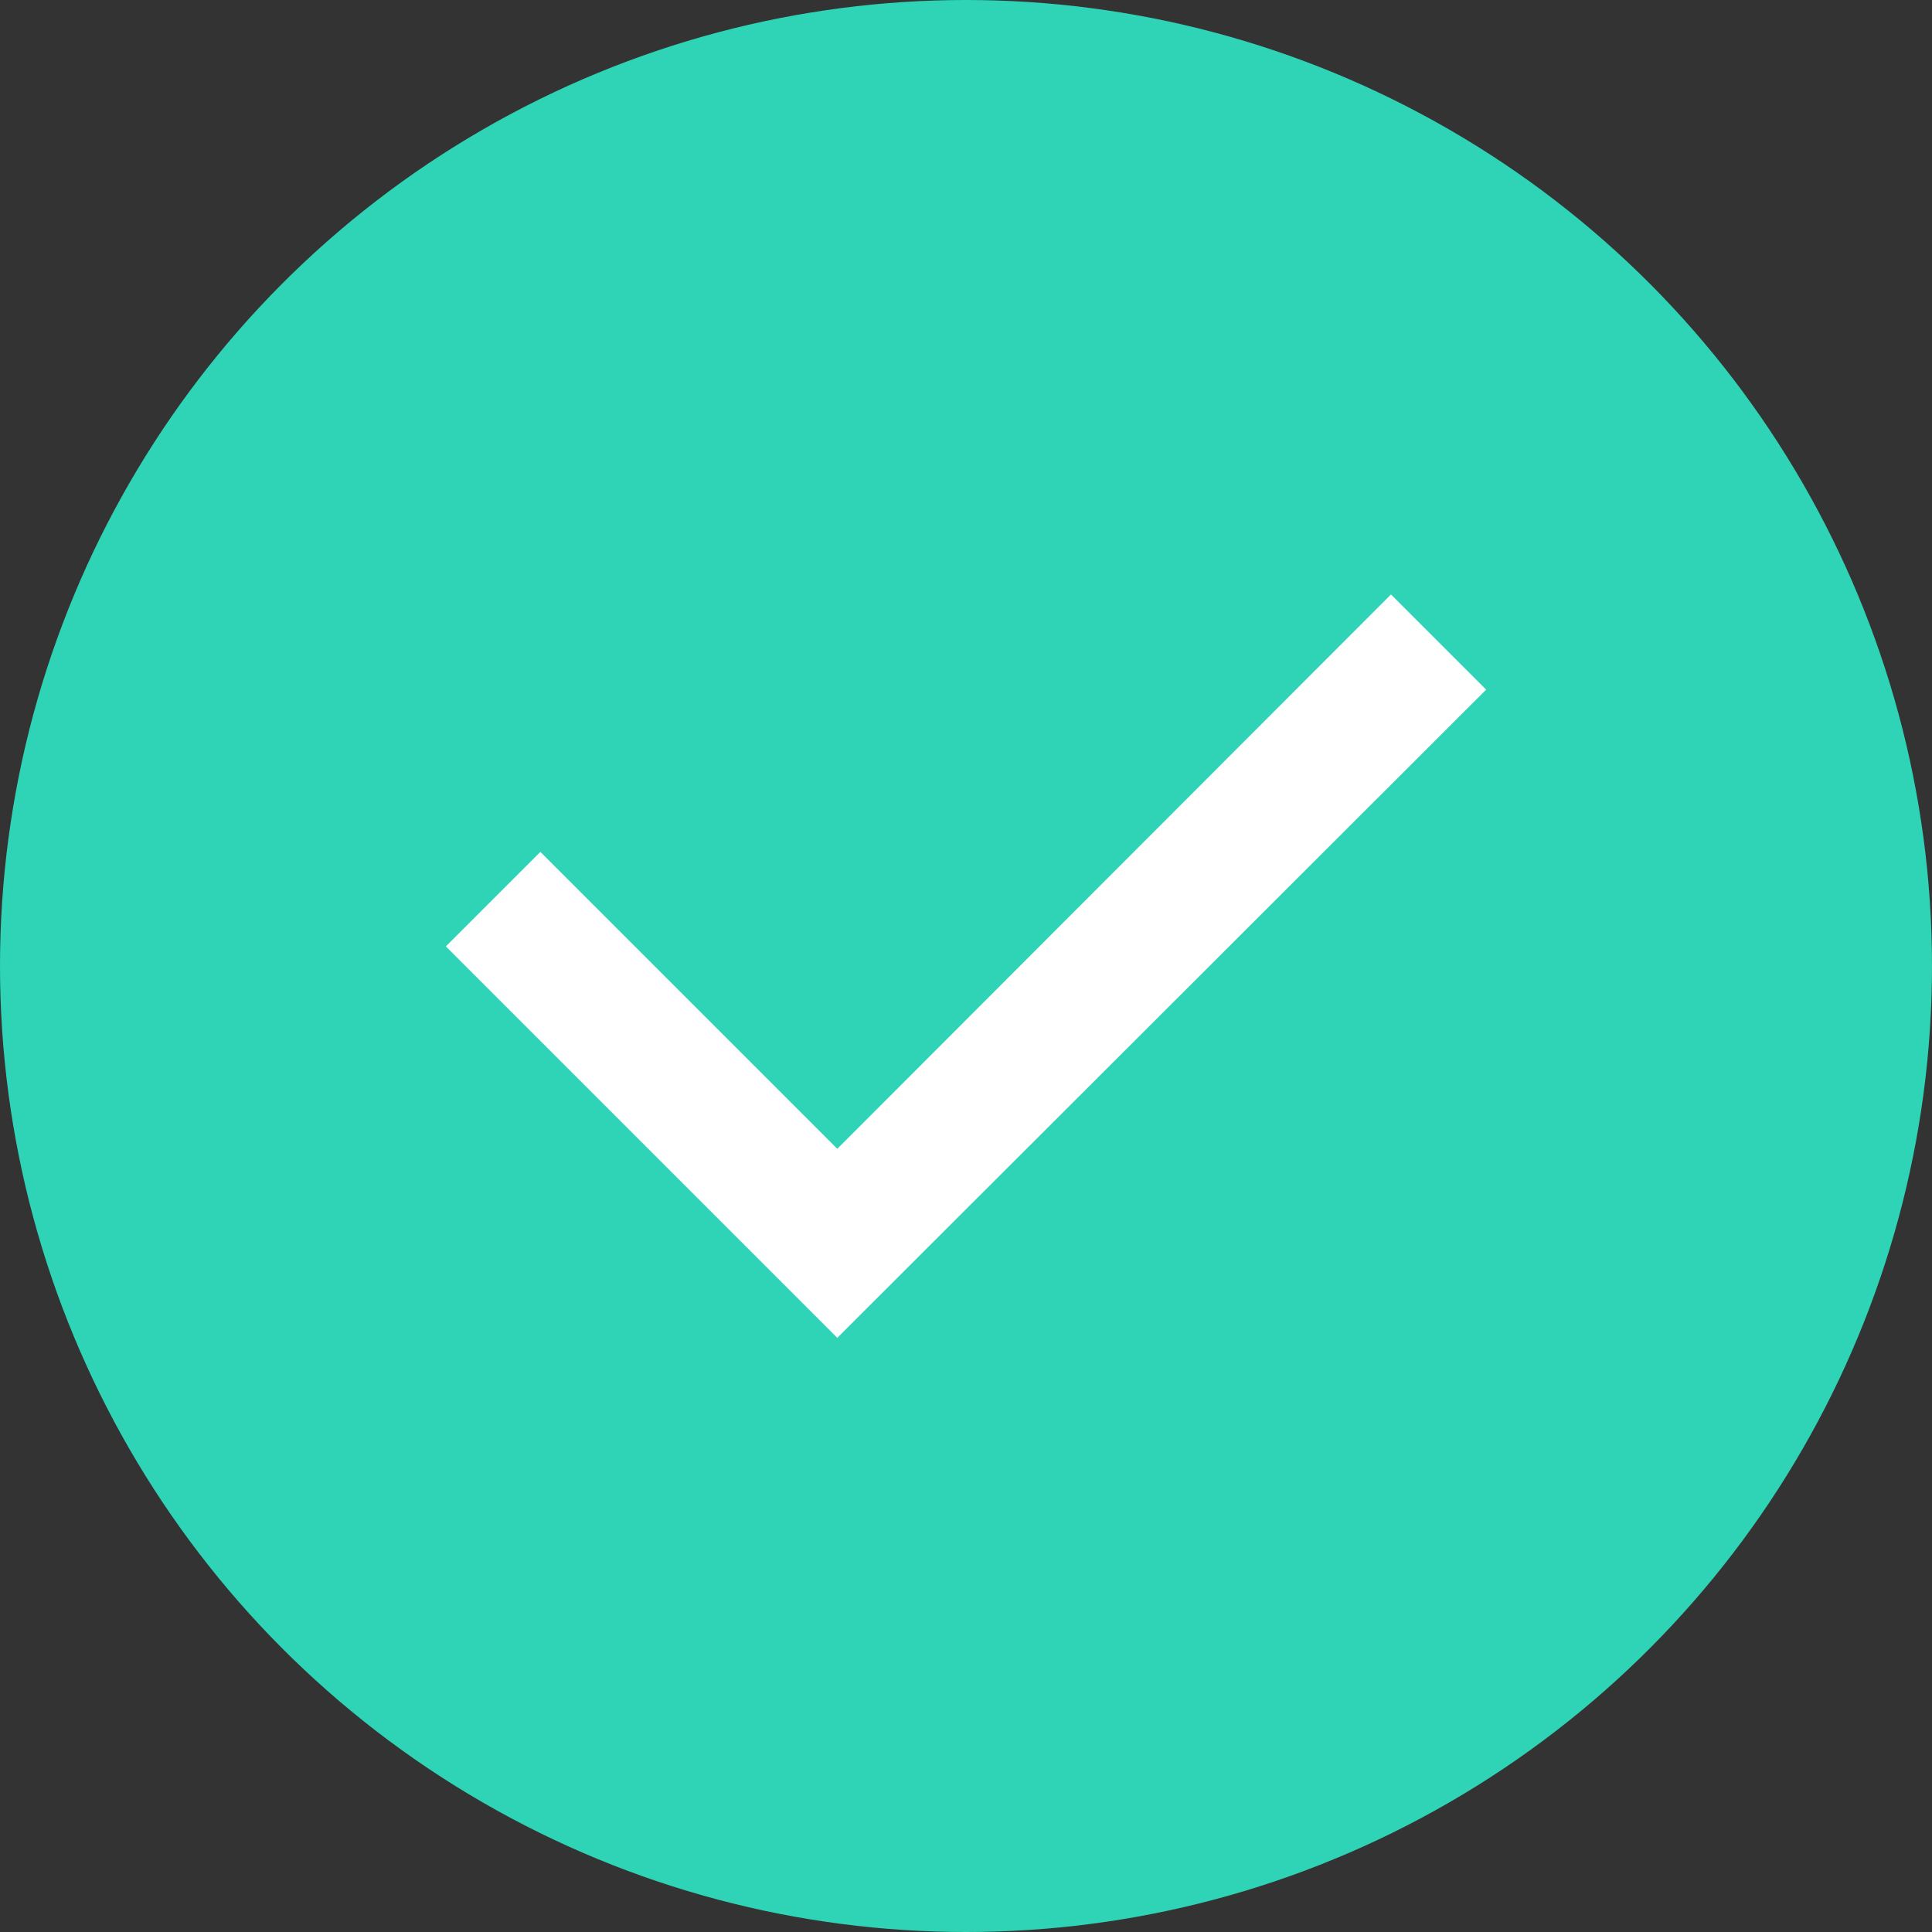
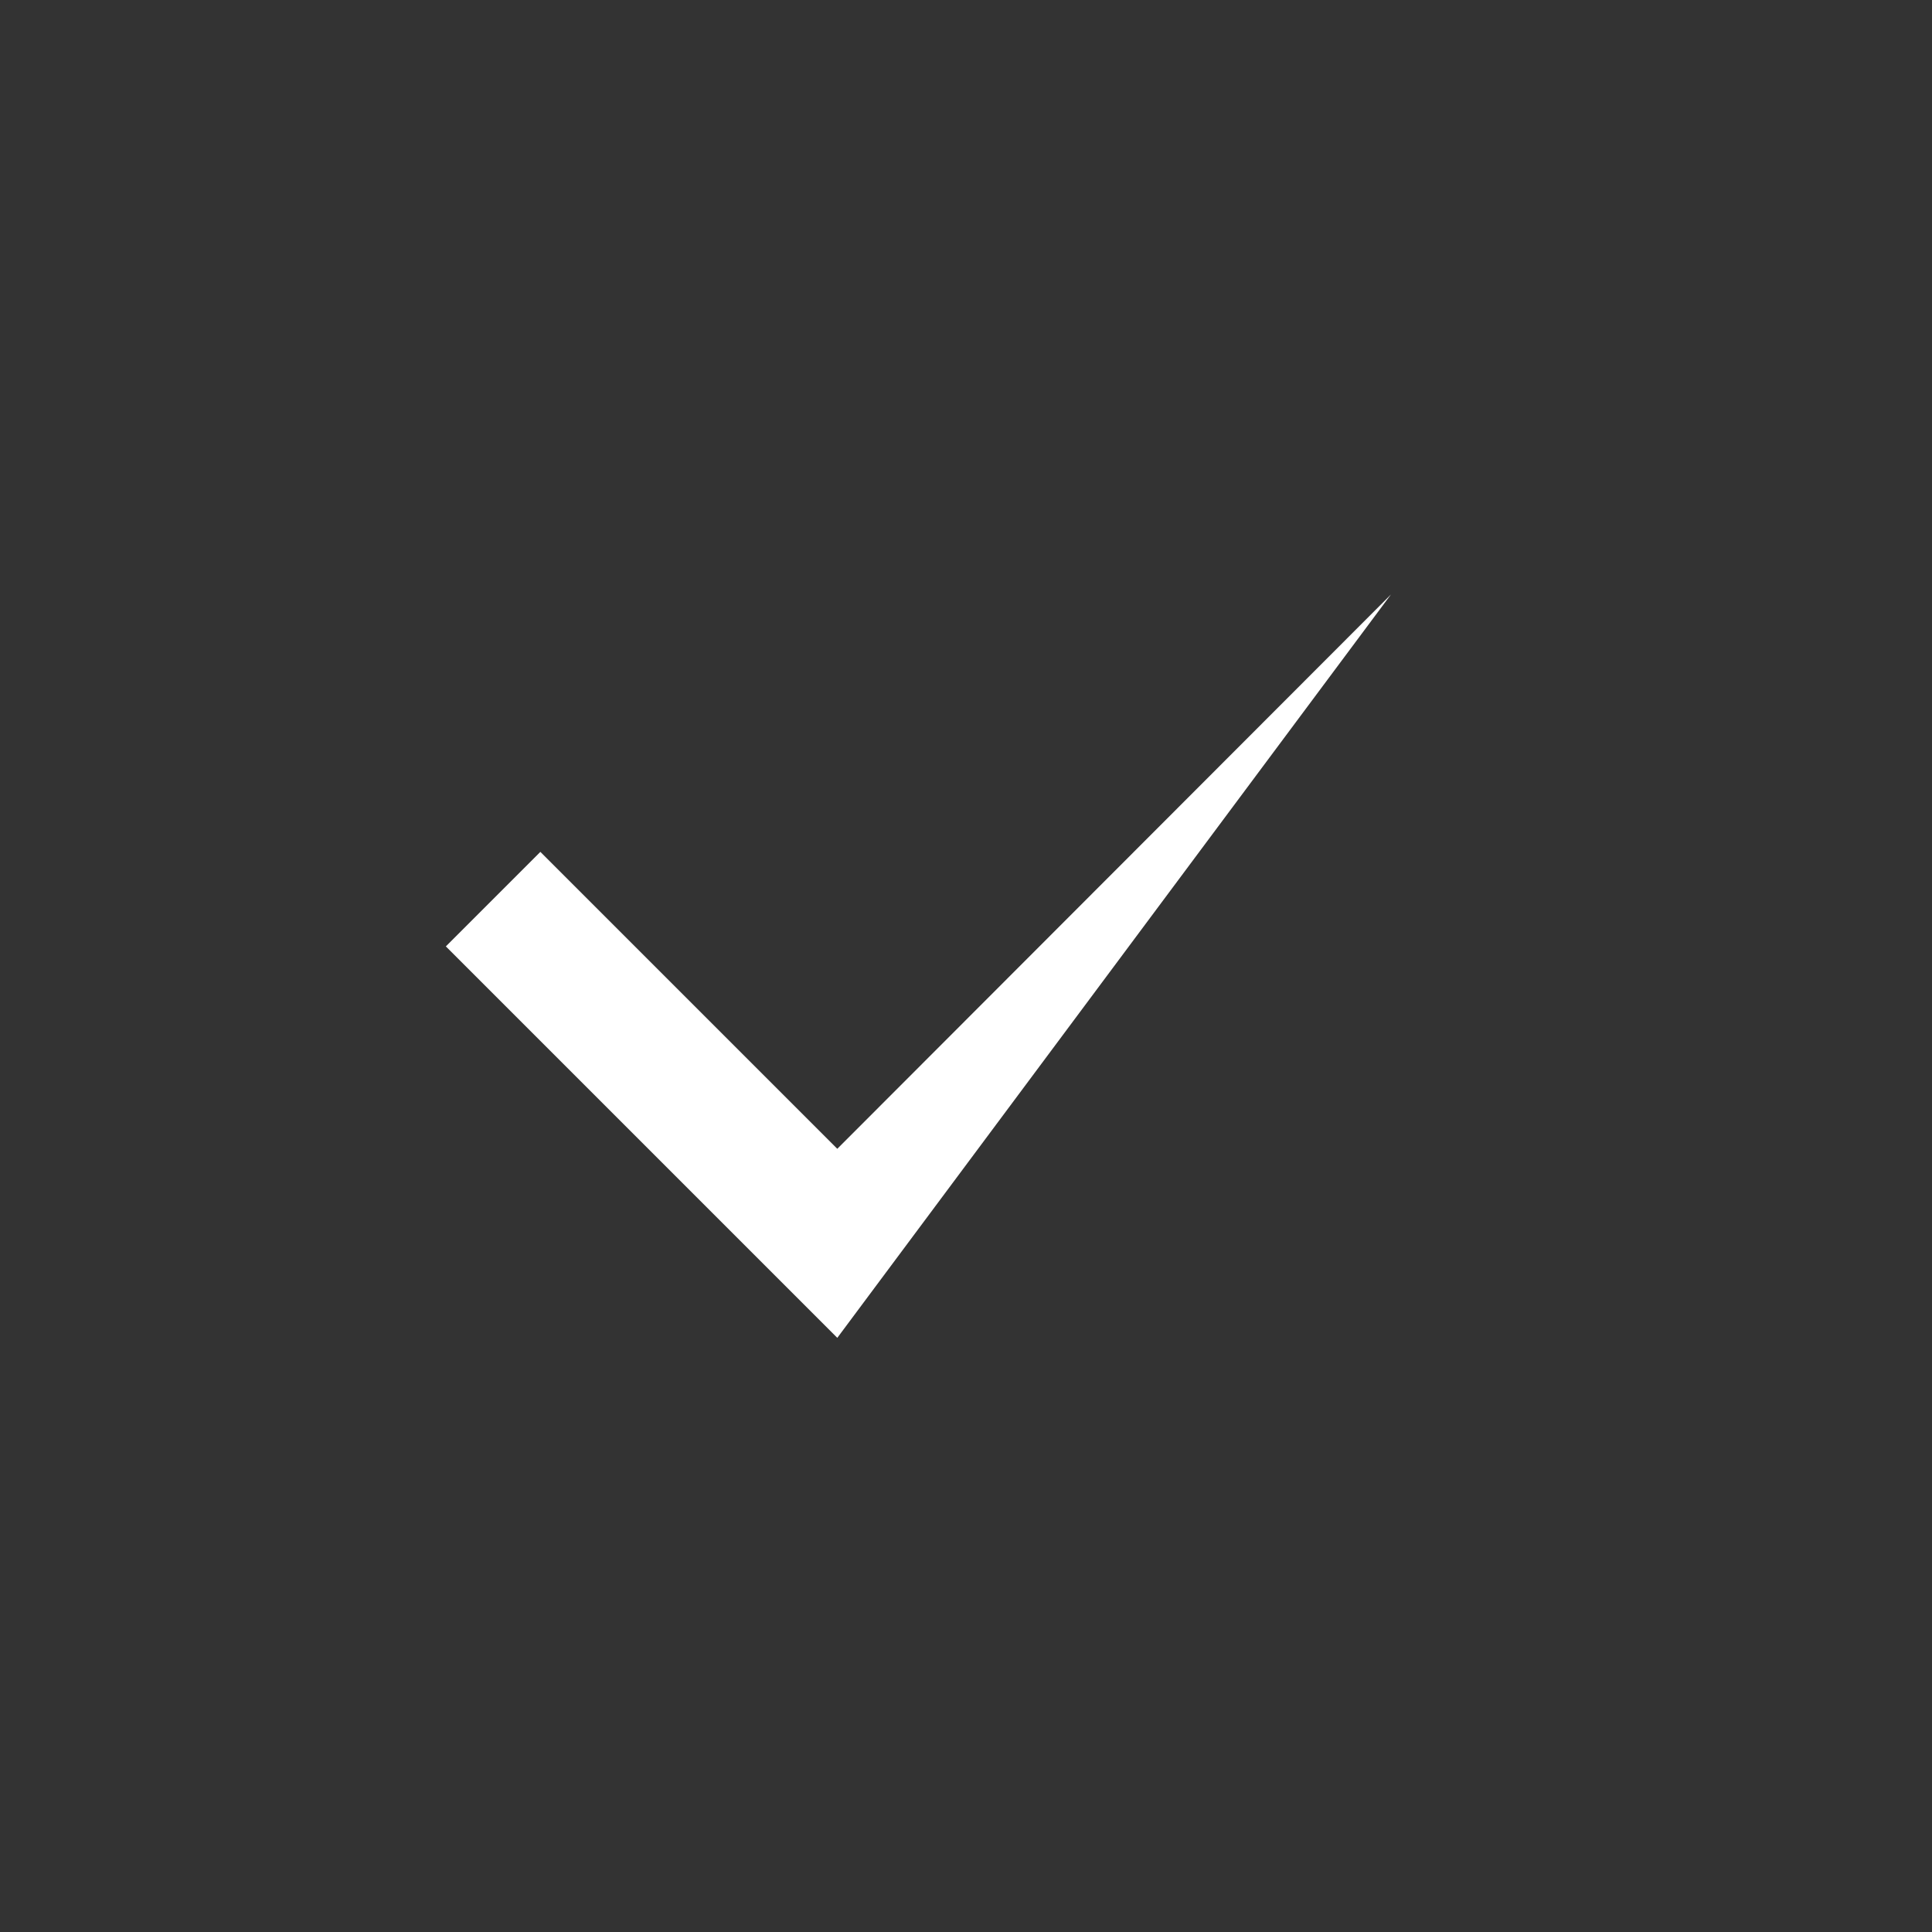
<svg xmlns="http://www.w3.org/2000/svg" width="26" height="26" viewBox="0 0 26 26" fill="none">
  <rect x="0" y="0" width="26" height="26" fill="#333333" stroke="none" />
-   <circle cx="13" cy="13" r="13" fill="#2ED4B5" />
-   <path d="M18.719 8L11.268 15.46L7.272 11.464L6 12.736L11.268 18.004L20 9.281L18.719 8Z" fill="white" />
+   <path d="M18.719 8L11.268 15.46L7.272 11.464L6 12.736L11.268 18.004L18.719 8Z" fill="white" />
</svg>